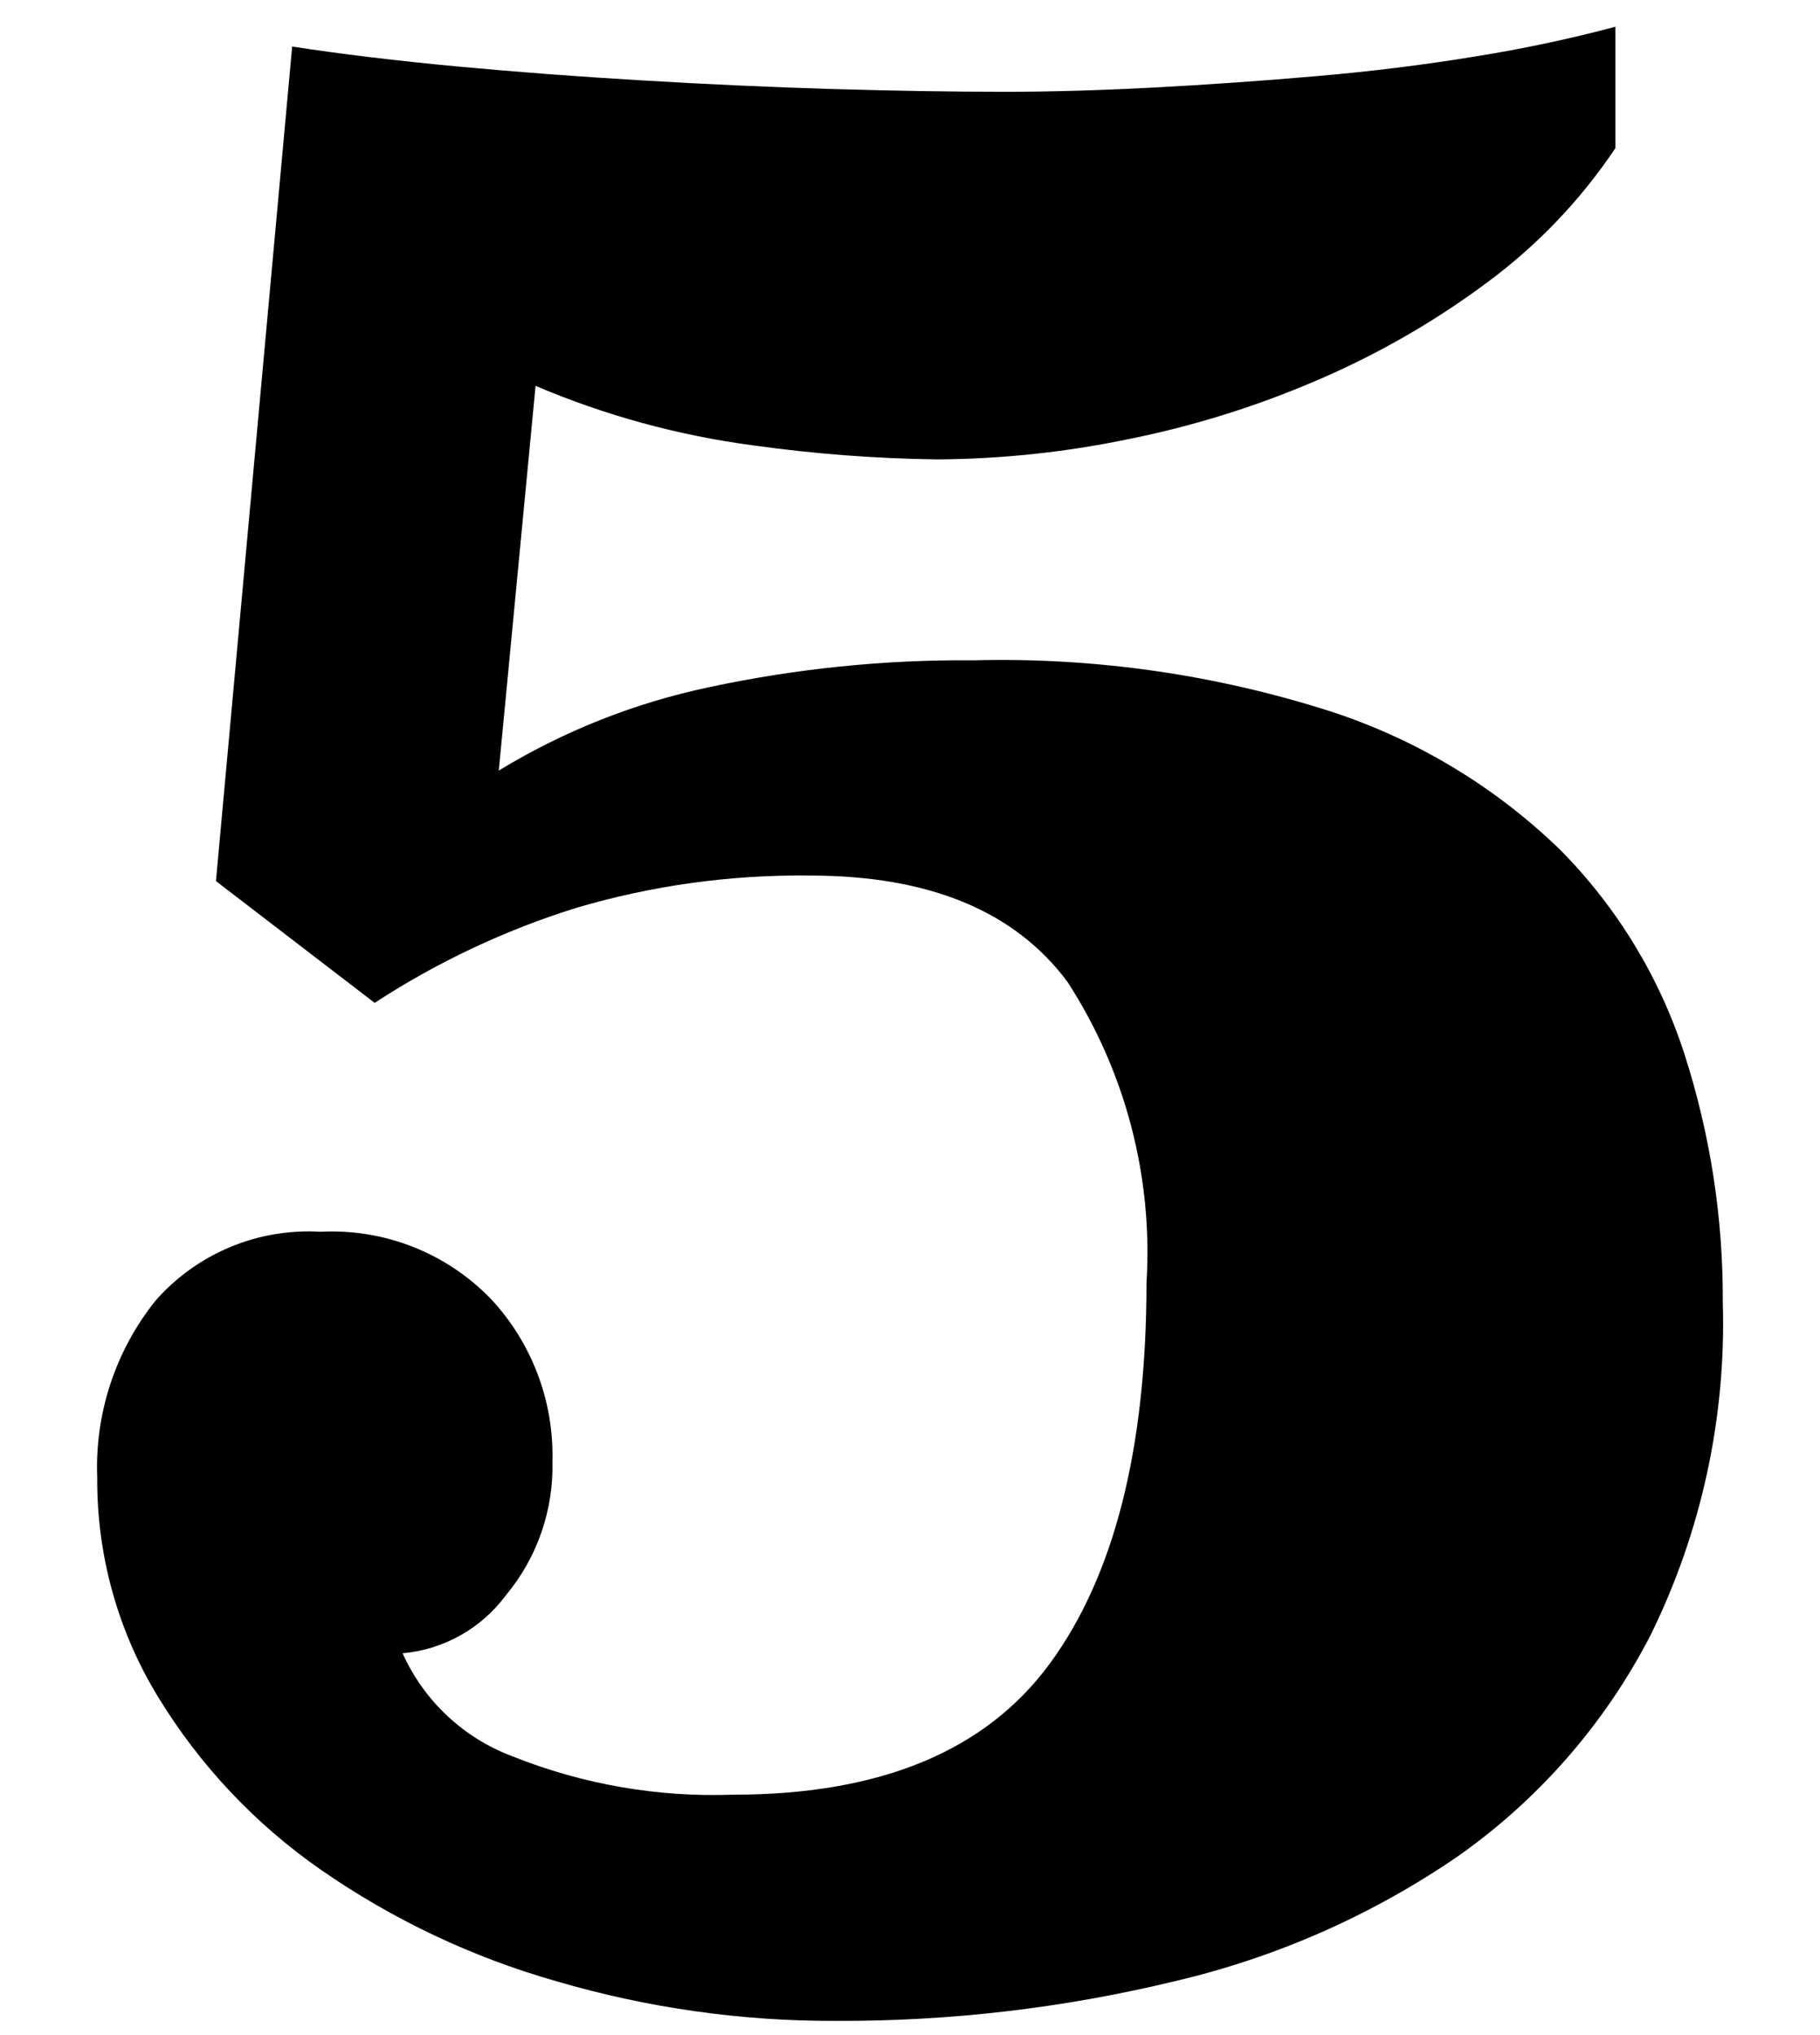
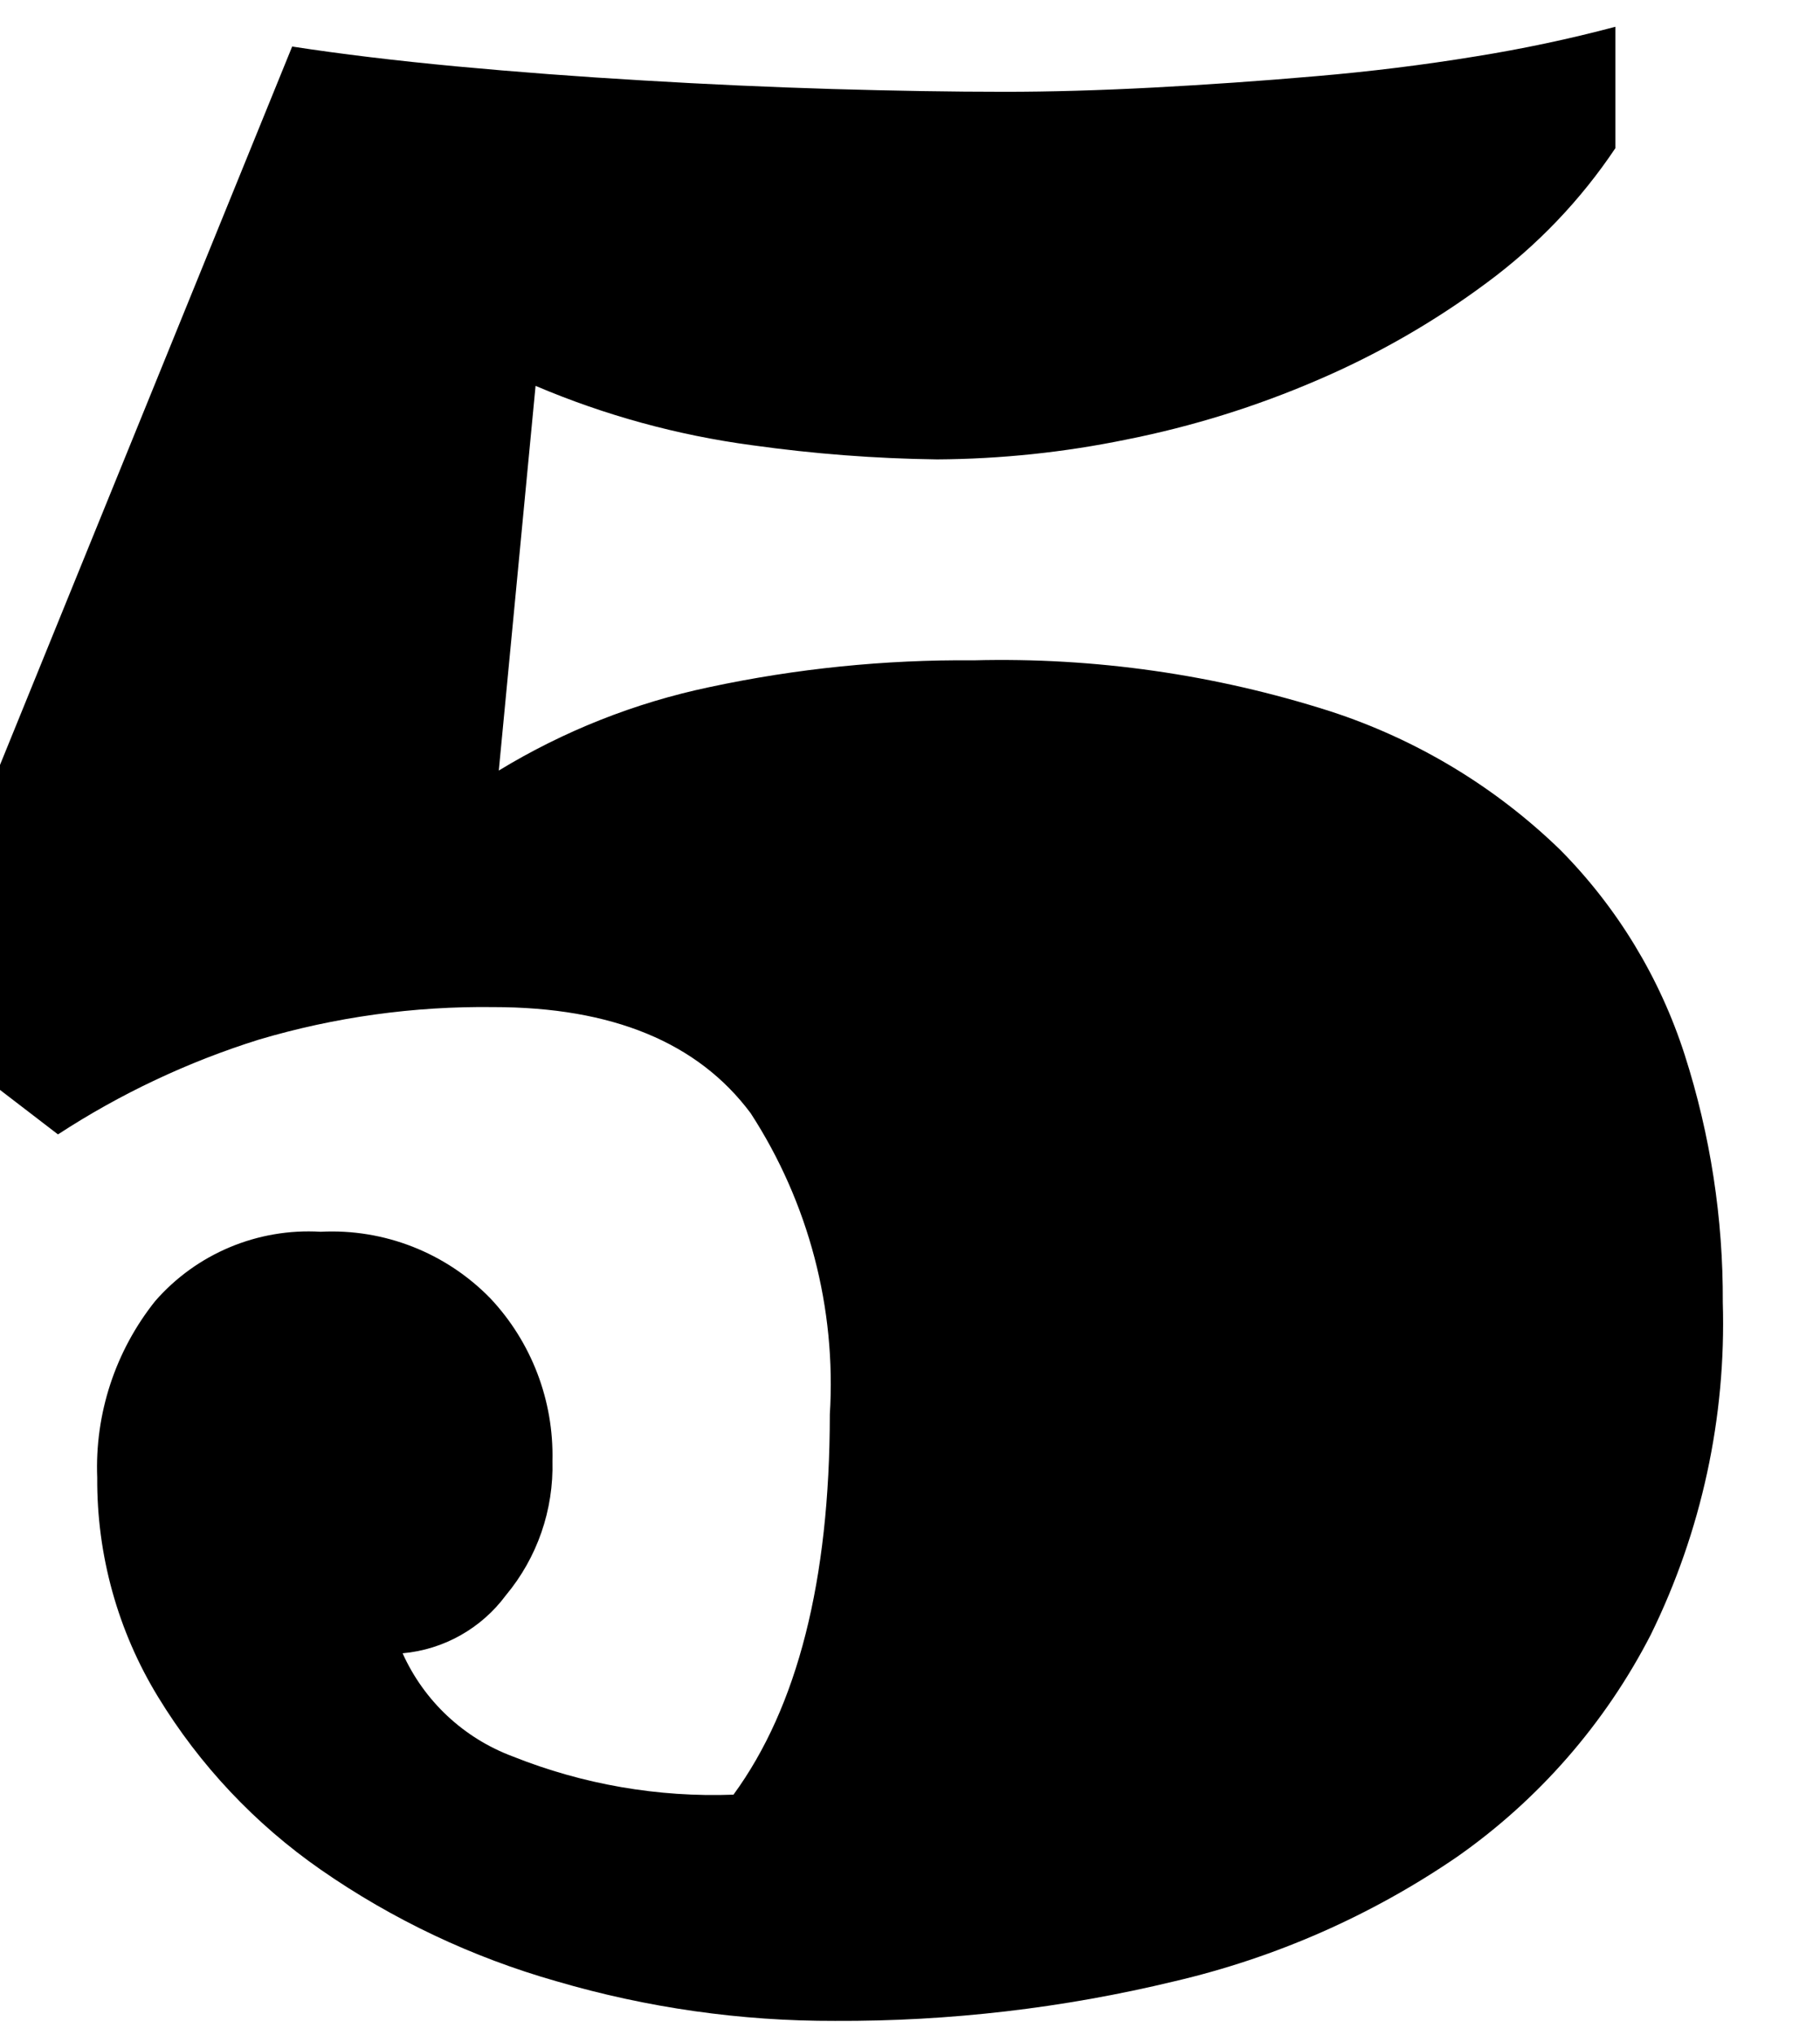
<svg xmlns="http://www.w3.org/2000/svg" version="1.1" x="0px" y="0px" width="34px" height="38px" viewBox="-1.811 -0.5 34 38" enable-background="new -1.811 -0.5 34 38" xml:space="preserve">
  <defs>
</defs>
-   <path id="パス_395_1_" d="M28.366,2.267c-0.648,0.969-1.461,1.818-2.4,2.511c-0.98,0.729-2.044,1.34-3.169,1.821  c-1.145,0.494-2.34,0.865-3.563,1.108c-1.165,0.24-2.351,0.364-3.539,0.371c-1.158-0.015-2.313-0.104-3.46-0.265  c-1.391-0.186-2.75-0.559-4.041-1.108l-0.687,7.183c1.214-0.739,2.545-1.266,3.936-1.558c1.623-0.347,3.278-0.515,4.938-0.5  c2.257-0.058,4.507,0.264,6.657,0.951c1.611,0.523,3.082,1.408,4.298,2.588c1.066,1.076,1.863,2.388,2.326,3.83  c0.479,1.493,0.719,3.053,0.711,4.621c0.064,2.147-0.398,4.277-1.346,6.205c-0.852,1.656-2.094,3.079-3.617,4.146  c-1.601,1.096-3.392,1.884-5.283,2.325c-2.075,0.501-4.204,0.749-6.339,0.739c-1.76,0.005-3.511-0.244-5.2-0.739  c-1.575-0.447-3.065-1.152-4.409-2.086c-1.226-0.853-2.26-1.95-3.037-3.224c-0.753-1.231-1.146-2.649-1.137-4.093  c-0.047-1.194,0.338-2.366,1.083-3.299c0.774-0.887,1.916-1.364,3.091-1.294c1.186-0.061,2.34,0.392,3.169,1.242  c0.771,0.819,1.188,1.911,1.161,3.037c0.025,0.914-0.284,1.807-0.87,2.509c-0.459,0.619-1.16,1.014-1.929,1.083  c0.401,0.892,1.143,1.586,2.06,1.927c1.309,0.522,2.712,0.765,4.121,0.713c2.746,0,4.718-0.818,5.916-2.456  c1.197-1.637,1.798-4.004,1.8-7.099c0.123-1.985-0.396-3.958-1.479-5.626c-0.985-1.321-2.588-1.981-4.806-1.981  c-1.483-0.019-2.962,0.186-4.384,0.608c-1.325,0.415-2.587,1.01-3.75,1.769l-2.965-2.274L3.647,0.369  C4.563,0.51,5.584,0.633,6.71,0.739c1.127,0.105,2.289,0.193,3.487,0.263c1.196,0.072,2.375,0.125,3.538,0.16  c1.162,0.034,2.236,0.052,3.222,0.052c0.847,0,1.771-0.026,2.774-0.079c1.003-0.053,2.016-0.123,3.037-0.212  c1.021-0.087,2.015-0.21,2.984-0.369C26.633,0.413,27.504,0.229,28.366,0V2.267z" />
+   <path id="パス_395_1_" d="M28.366,2.267c-0.648,0.969-1.461,1.818-2.4,2.511c-0.98,0.729-2.044,1.34-3.169,1.821  c-1.145,0.494-2.34,0.865-3.563,1.108c-1.165,0.24-2.351,0.364-3.539,0.371c-1.158-0.015-2.313-0.104-3.46-0.265  c-1.391-0.186-2.75-0.559-4.041-1.108l-0.687,7.183c1.214-0.739,2.545-1.266,3.936-1.558c1.623-0.347,3.278-0.515,4.938-0.5  c2.257-0.058,4.507,0.264,6.657,0.951c1.611,0.523,3.082,1.408,4.298,2.588c1.066,1.076,1.863,2.388,2.326,3.83  c0.479,1.493,0.719,3.053,0.711,4.621c0.064,2.147-0.398,4.277-1.346,6.205c-0.852,1.656-2.094,3.079-3.617,4.146  c-1.601,1.096-3.392,1.884-5.283,2.325c-2.075,0.501-4.204,0.749-6.339,0.739c-1.76,0.005-3.511-0.244-5.2-0.739  c-1.575-0.447-3.065-1.152-4.409-2.086c-1.226-0.853-2.26-1.95-3.037-3.224c-0.753-1.231-1.146-2.649-1.137-4.093  c-0.047-1.194,0.338-2.366,1.083-3.299c0.774-0.887,1.916-1.364,3.091-1.294c1.186-0.061,2.34,0.392,3.169,1.242  c0.771,0.819,1.188,1.911,1.161,3.037c0.025,0.914-0.284,1.807-0.87,2.509c-0.459,0.619-1.16,1.014-1.929,1.083  c0.401,0.892,1.143,1.586,2.06,1.927c1.309,0.522,2.712,0.765,4.121,0.713c1.197-1.637,1.798-4.004,1.8-7.099c0.123-1.985-0.396-3.958-1.479-5.626c-0.985-1.321-2.588-1.981-4.806-1.981  c-1.483-0.019-2.962,0.186-4.384,0.608c-1.325,0.415-2.587,1.01-3.75,1.769l-2.965-2.274L3.647,0.369  C4.563,0.51,5.584,0.633,6.71,0.739c1.127,0.105,2.289,0.193,3.487,0.263c1.196,0.072,2.375,0.125,3.538,0.16  c1.162,0.034,2.236,0.052,3.222,0.052c0.847,0,1.771-0.026,2.774-0.079c1.003-0.053,2.016-0.123,3.037-0.212  c1.021-0.087,2.015-0.21,2.984-0.369C26.633,0.413,27.504,0.229,28.366,0V2.267z" />
</svg>